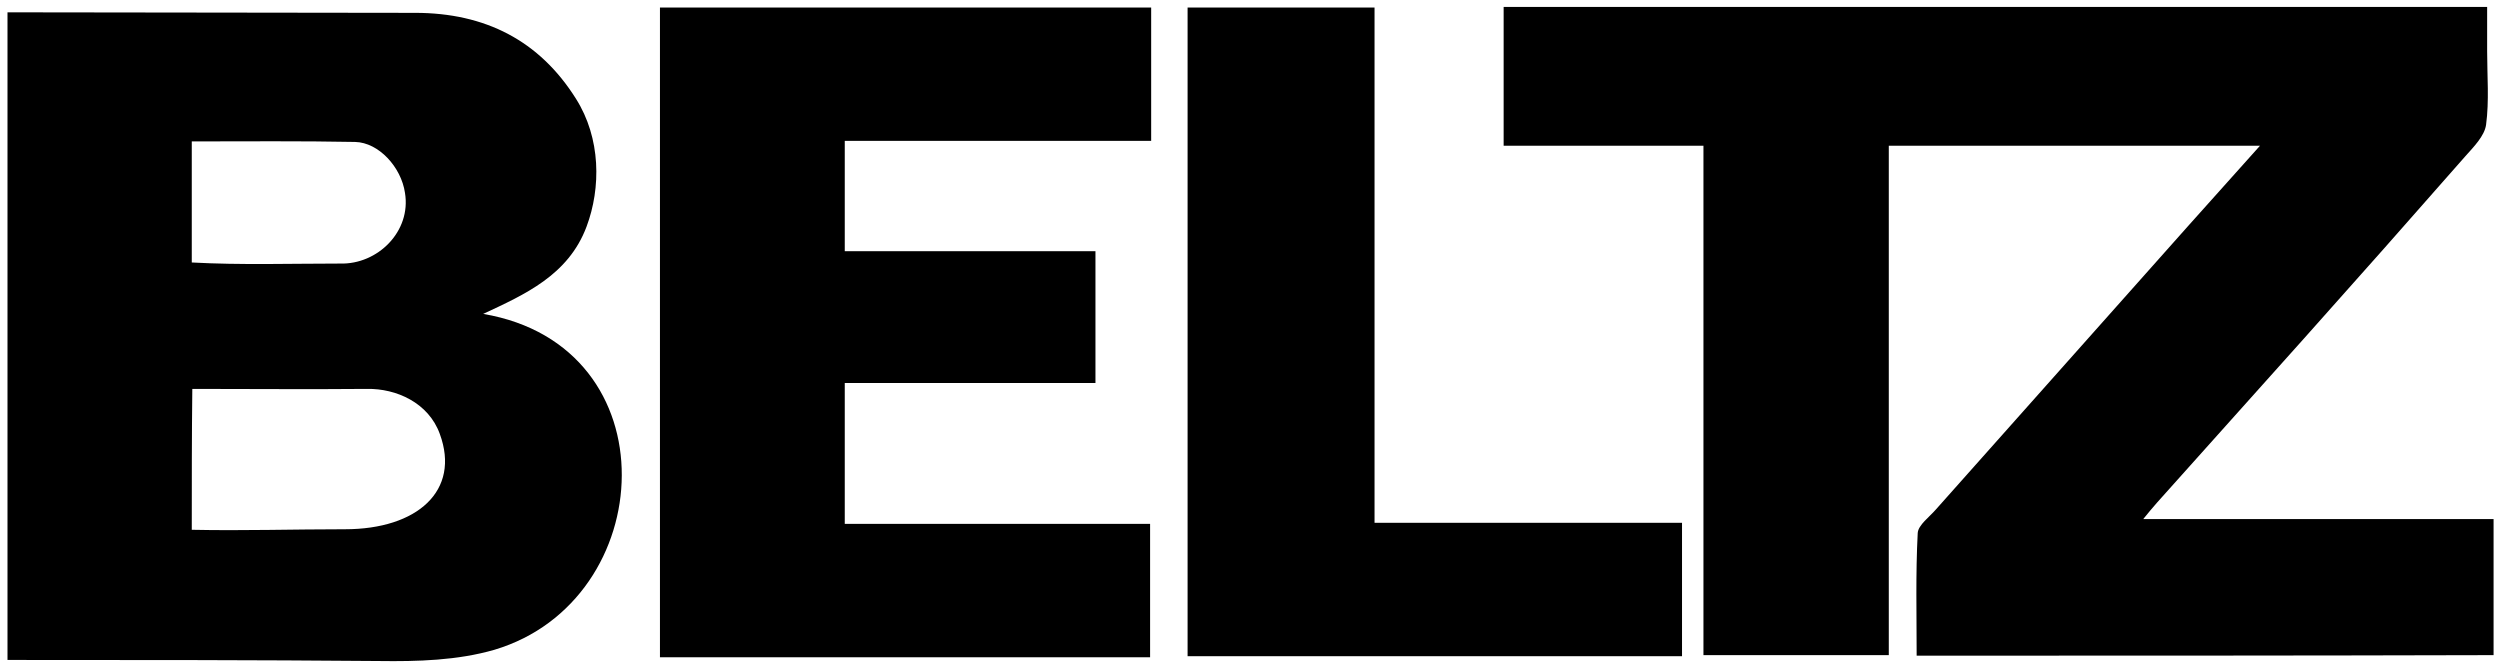
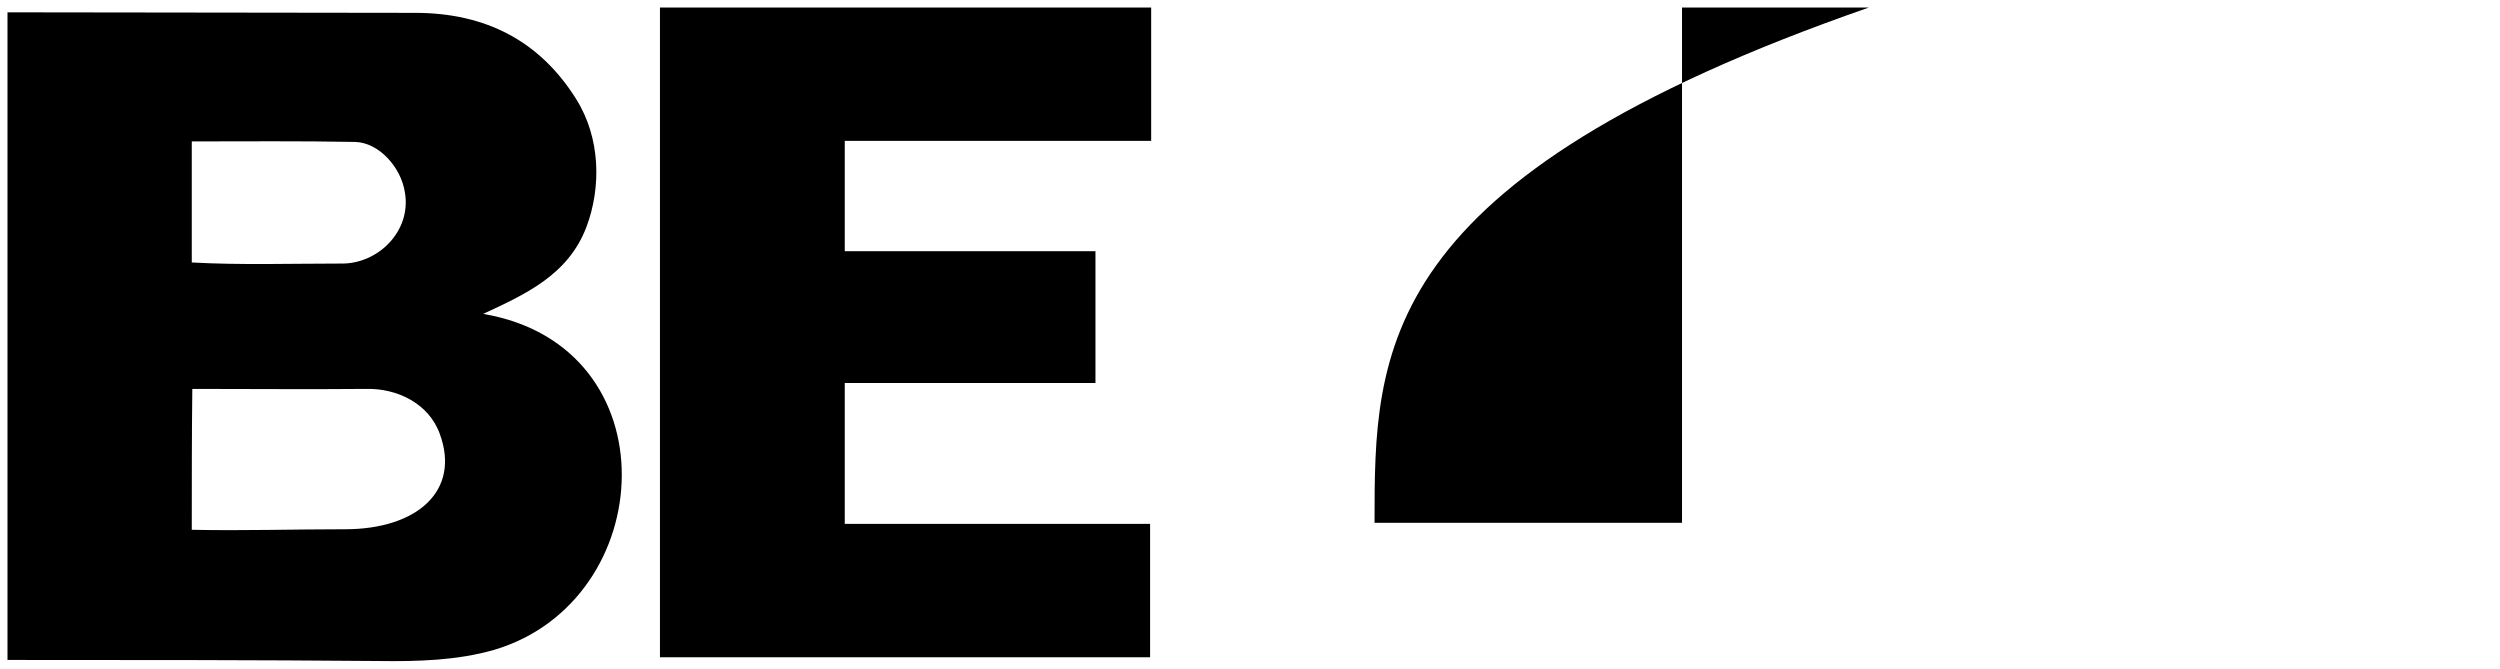
<svg xmlns="http://www.w3.org/2000/svg" version="1.1" id="Ebene_1" x="0px" y="0px" viewBox="0 0 466.7 124.8" style="enable-background:new 0 0 466.7 124.8;" xml:space="preserve">
  <g>
-     <path d="M357.8,122.4c0-7.7-0.2-15.3,0.2-22.9c0.1-1.5,2.2-3,3.4-4.4c11.3-12.7,22.6-25.4,33.9-38.1c8.8-9.9,17.6-19.8,26.6-29.8   c-23.2,0-46.1,0-69.3,0c0,31.7,0,63.4,0,95.1c-11.5,0-23,0-34.6,0c0-31.8,0-63.4,0-95.1c-12.5,0-24.8,0-37.3,0c0-8.6,0-17.1,0-25.9   c61.2,0,122.3,0,183.6,0c0,2.7,0,5.5,0,8.3c0,4.6,0.4,9.2-0.2,13.7c-0.3,2.1-2.3,4.1-3.9,5.9c-10,11.4-20,22.7-30.1,34   c-9.1,10.2-18.3,20.4-27.4,30.6c-0.9,1-1.7,2-2.6,3.1c21.9,0,43.6,0,65.4,0c0,8.4,0,16.8,0,25.4   C429.7,122.4,393.8,122.4,357.8,122.4z" />
    <path d="M1.4,2.3c25.4,0,50.7,0.1,76.1,0.1c13.1,0,23.2,5.2,30,16c4.7,7.4,4.7,16.7,2,23.9c-3.4,9.1-11.6,12.7-19.3,16.3   c35.4,6,32.9,53.5,2.1,62.7c-6.9,2-14.4,2.2-21.5,2.1c-23.2-0.2-46.2-0.2-69.4-0.2C1.4,82.7,1.4,42.6,1.4,2.3z M35.8,98.9   c9.6,0.2,19-0.1,28.6-0.1c13.5,0,21.6-7.2,17.7-17.8c-2.1-5.8-8.1-8.5-13.6-8.4c-10.9,0.1-21.7,0-32.6,0   C35.8,81.4,35.8,90,35.8,98.9z M35.8,49c9.2,0.5,18.4,0.2,27.7,0.2c7,0.2,13.3-6,12.1-13.2c-0.7-4.8-4.9-9.4-9.3-9.5   c-10.1-0.2-20.3-0.1-30.5-0.1C35.8,34,35.8,41.5,35.8,49z" />
    <path d="M123.2,122.7c0-40.4,0-80.8,0-121.3c30.6,0,61.1,0,91.7,0c0,8.3,0,16.5,0,24.9c-19.1,0-38.1,0-57.2,0c0,6.9,0,13.7,0,20.6   c15.6,0,31.1,0,46.8,0c0,8.2,0,16.3,0,24.6c-15.6,0-31.1,0-46.8,0c0,8.8,0,17.5,0,26.3c19,0,37.9,0,57,0c0,8.4,0,16.6,0,24.9   C184.2,122.7,153.8,122.7,123.2,122.7z" />
-     <path d="M256.6,97.6c19.3,0,38.3,0,57.4,0c0,8.4,0,16.6,0,24.9c-30.7,0-61.5,0-92.3,0c0-40.4,0-80.7,0-121.1c11.7,0,23.2,0,34.9,0   C256.6,33.5,256.6,65.5,256.6,97.6z" />
+     <path d="M256.6,97.6c19.3,0,38.3,0,57.4,0c0,8.4,0,16.6,0,24.9c0-40.4,0-80.7,0-121.1c11.7,0,23.2,0,34.9,0   C256.6,33.5,256.6,65.5,256.6,97.6z" />
  </g>
</svg>